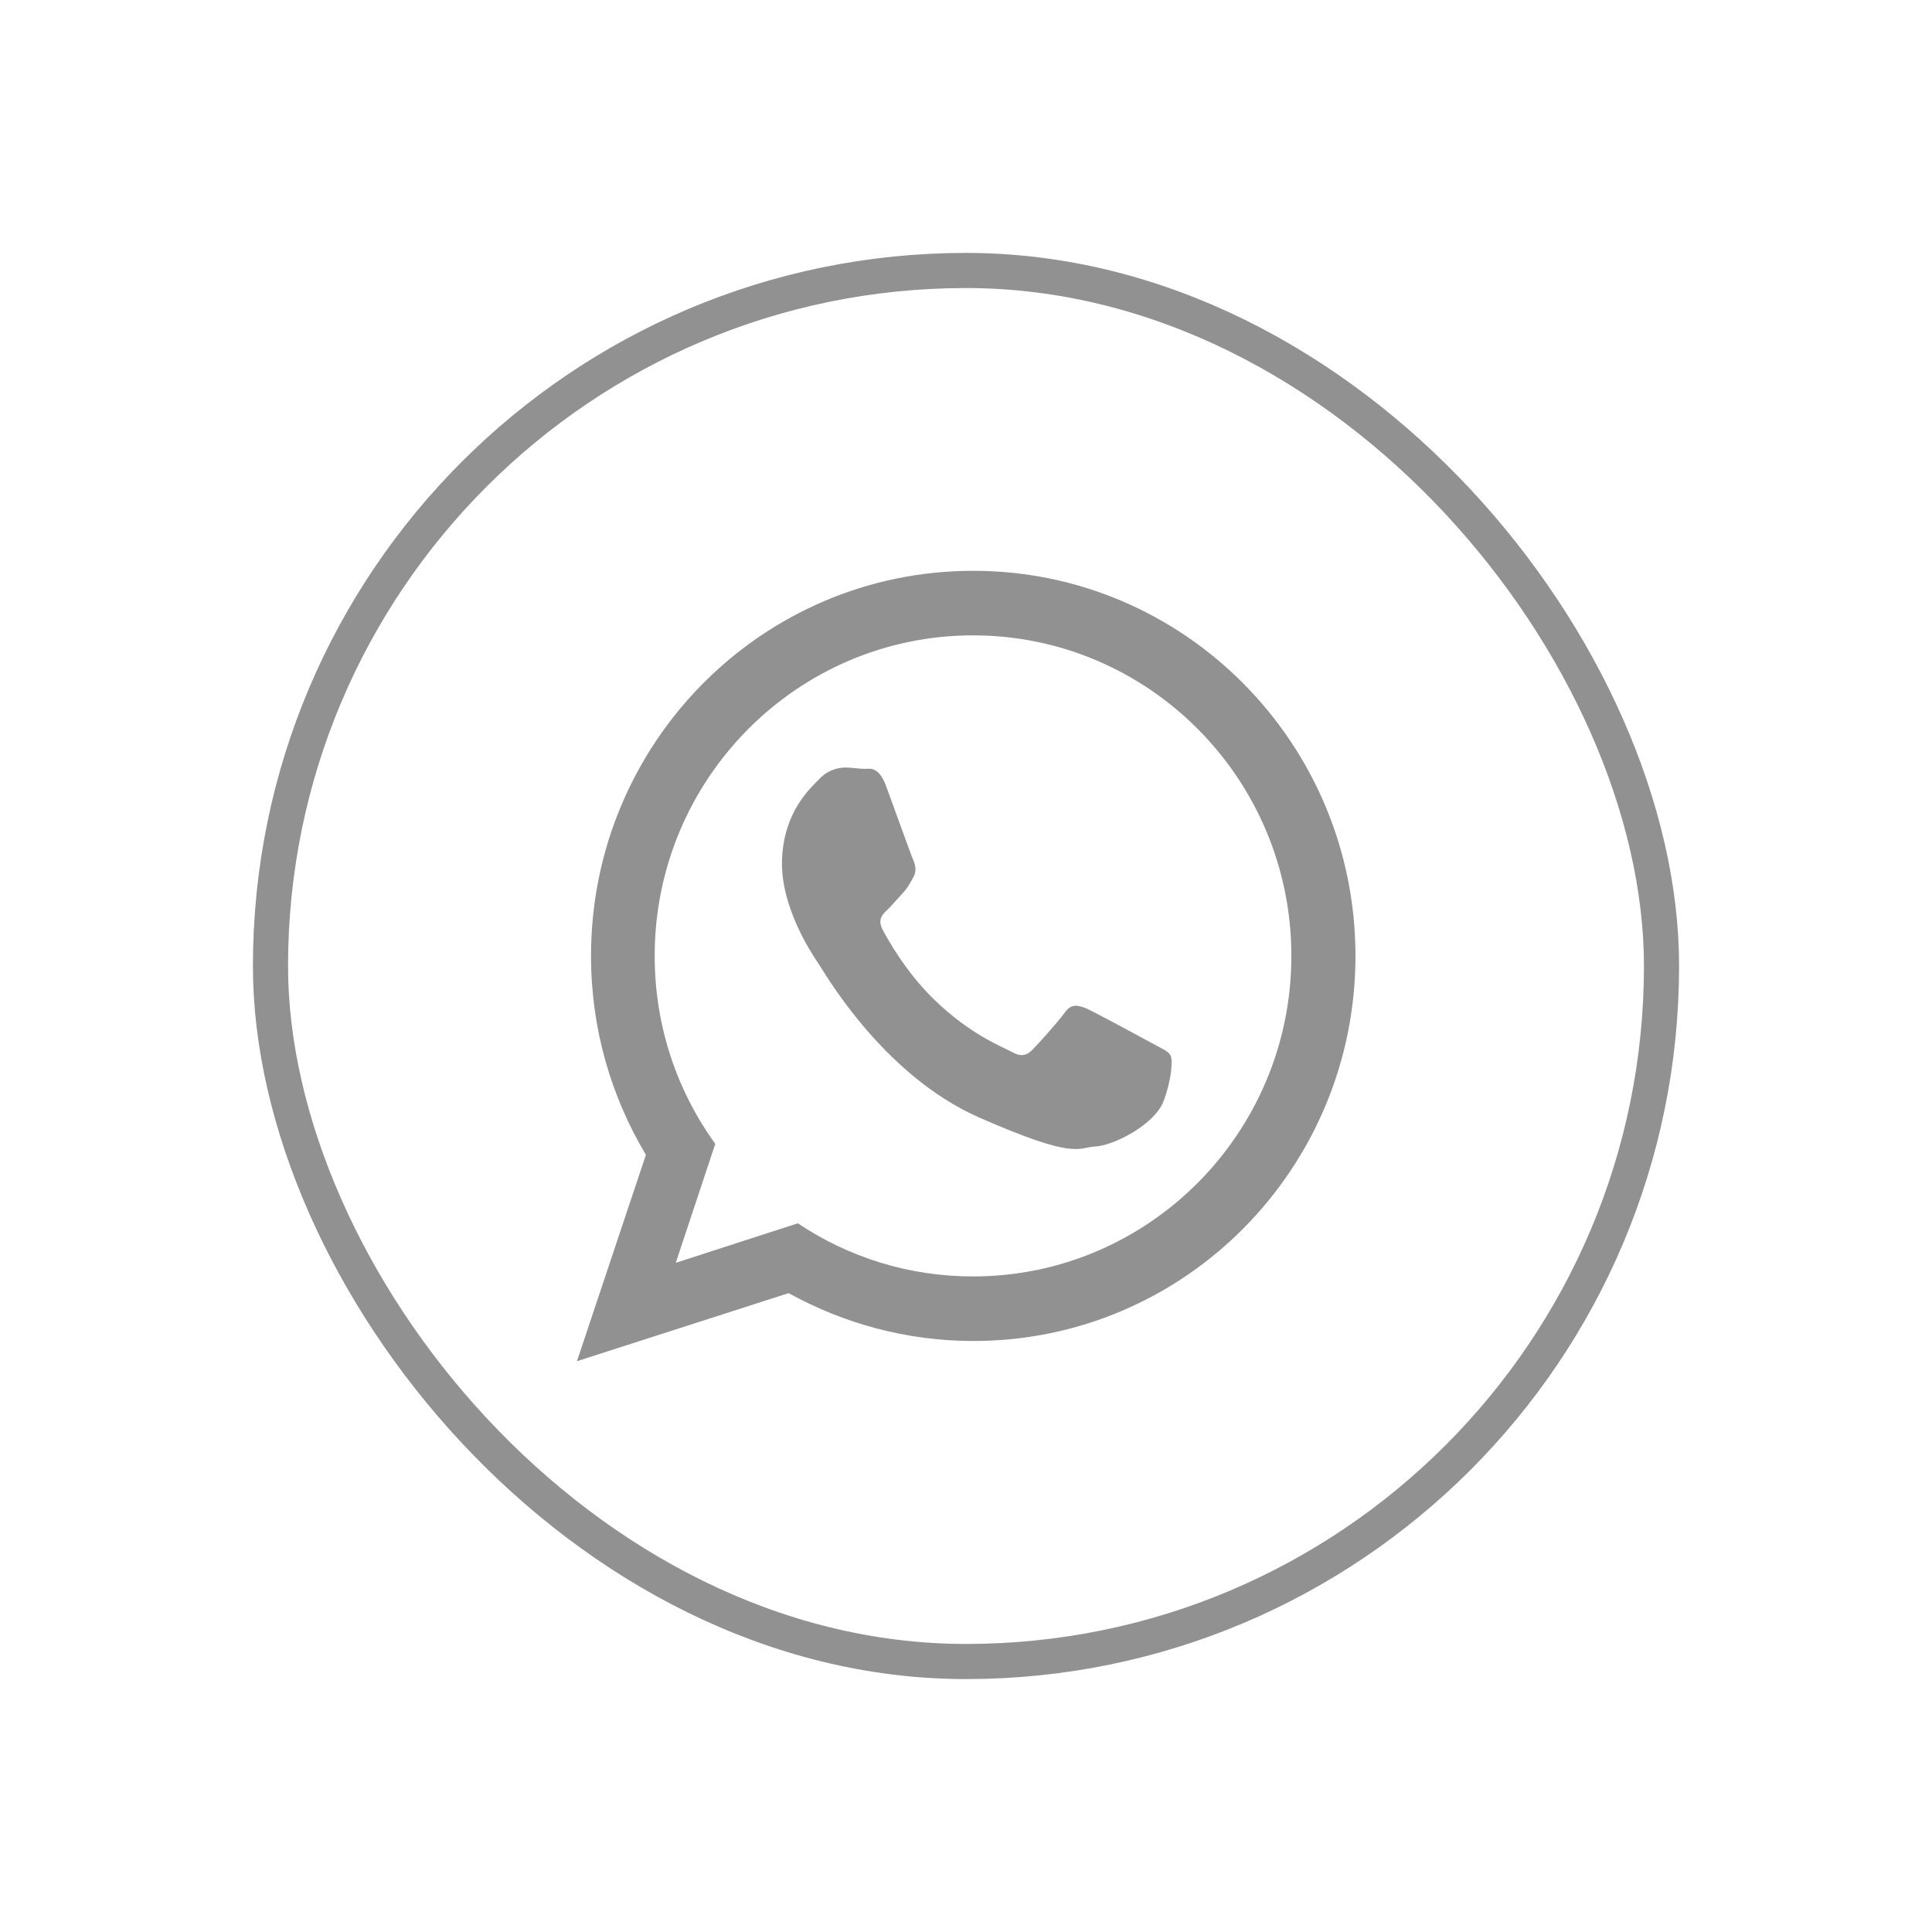
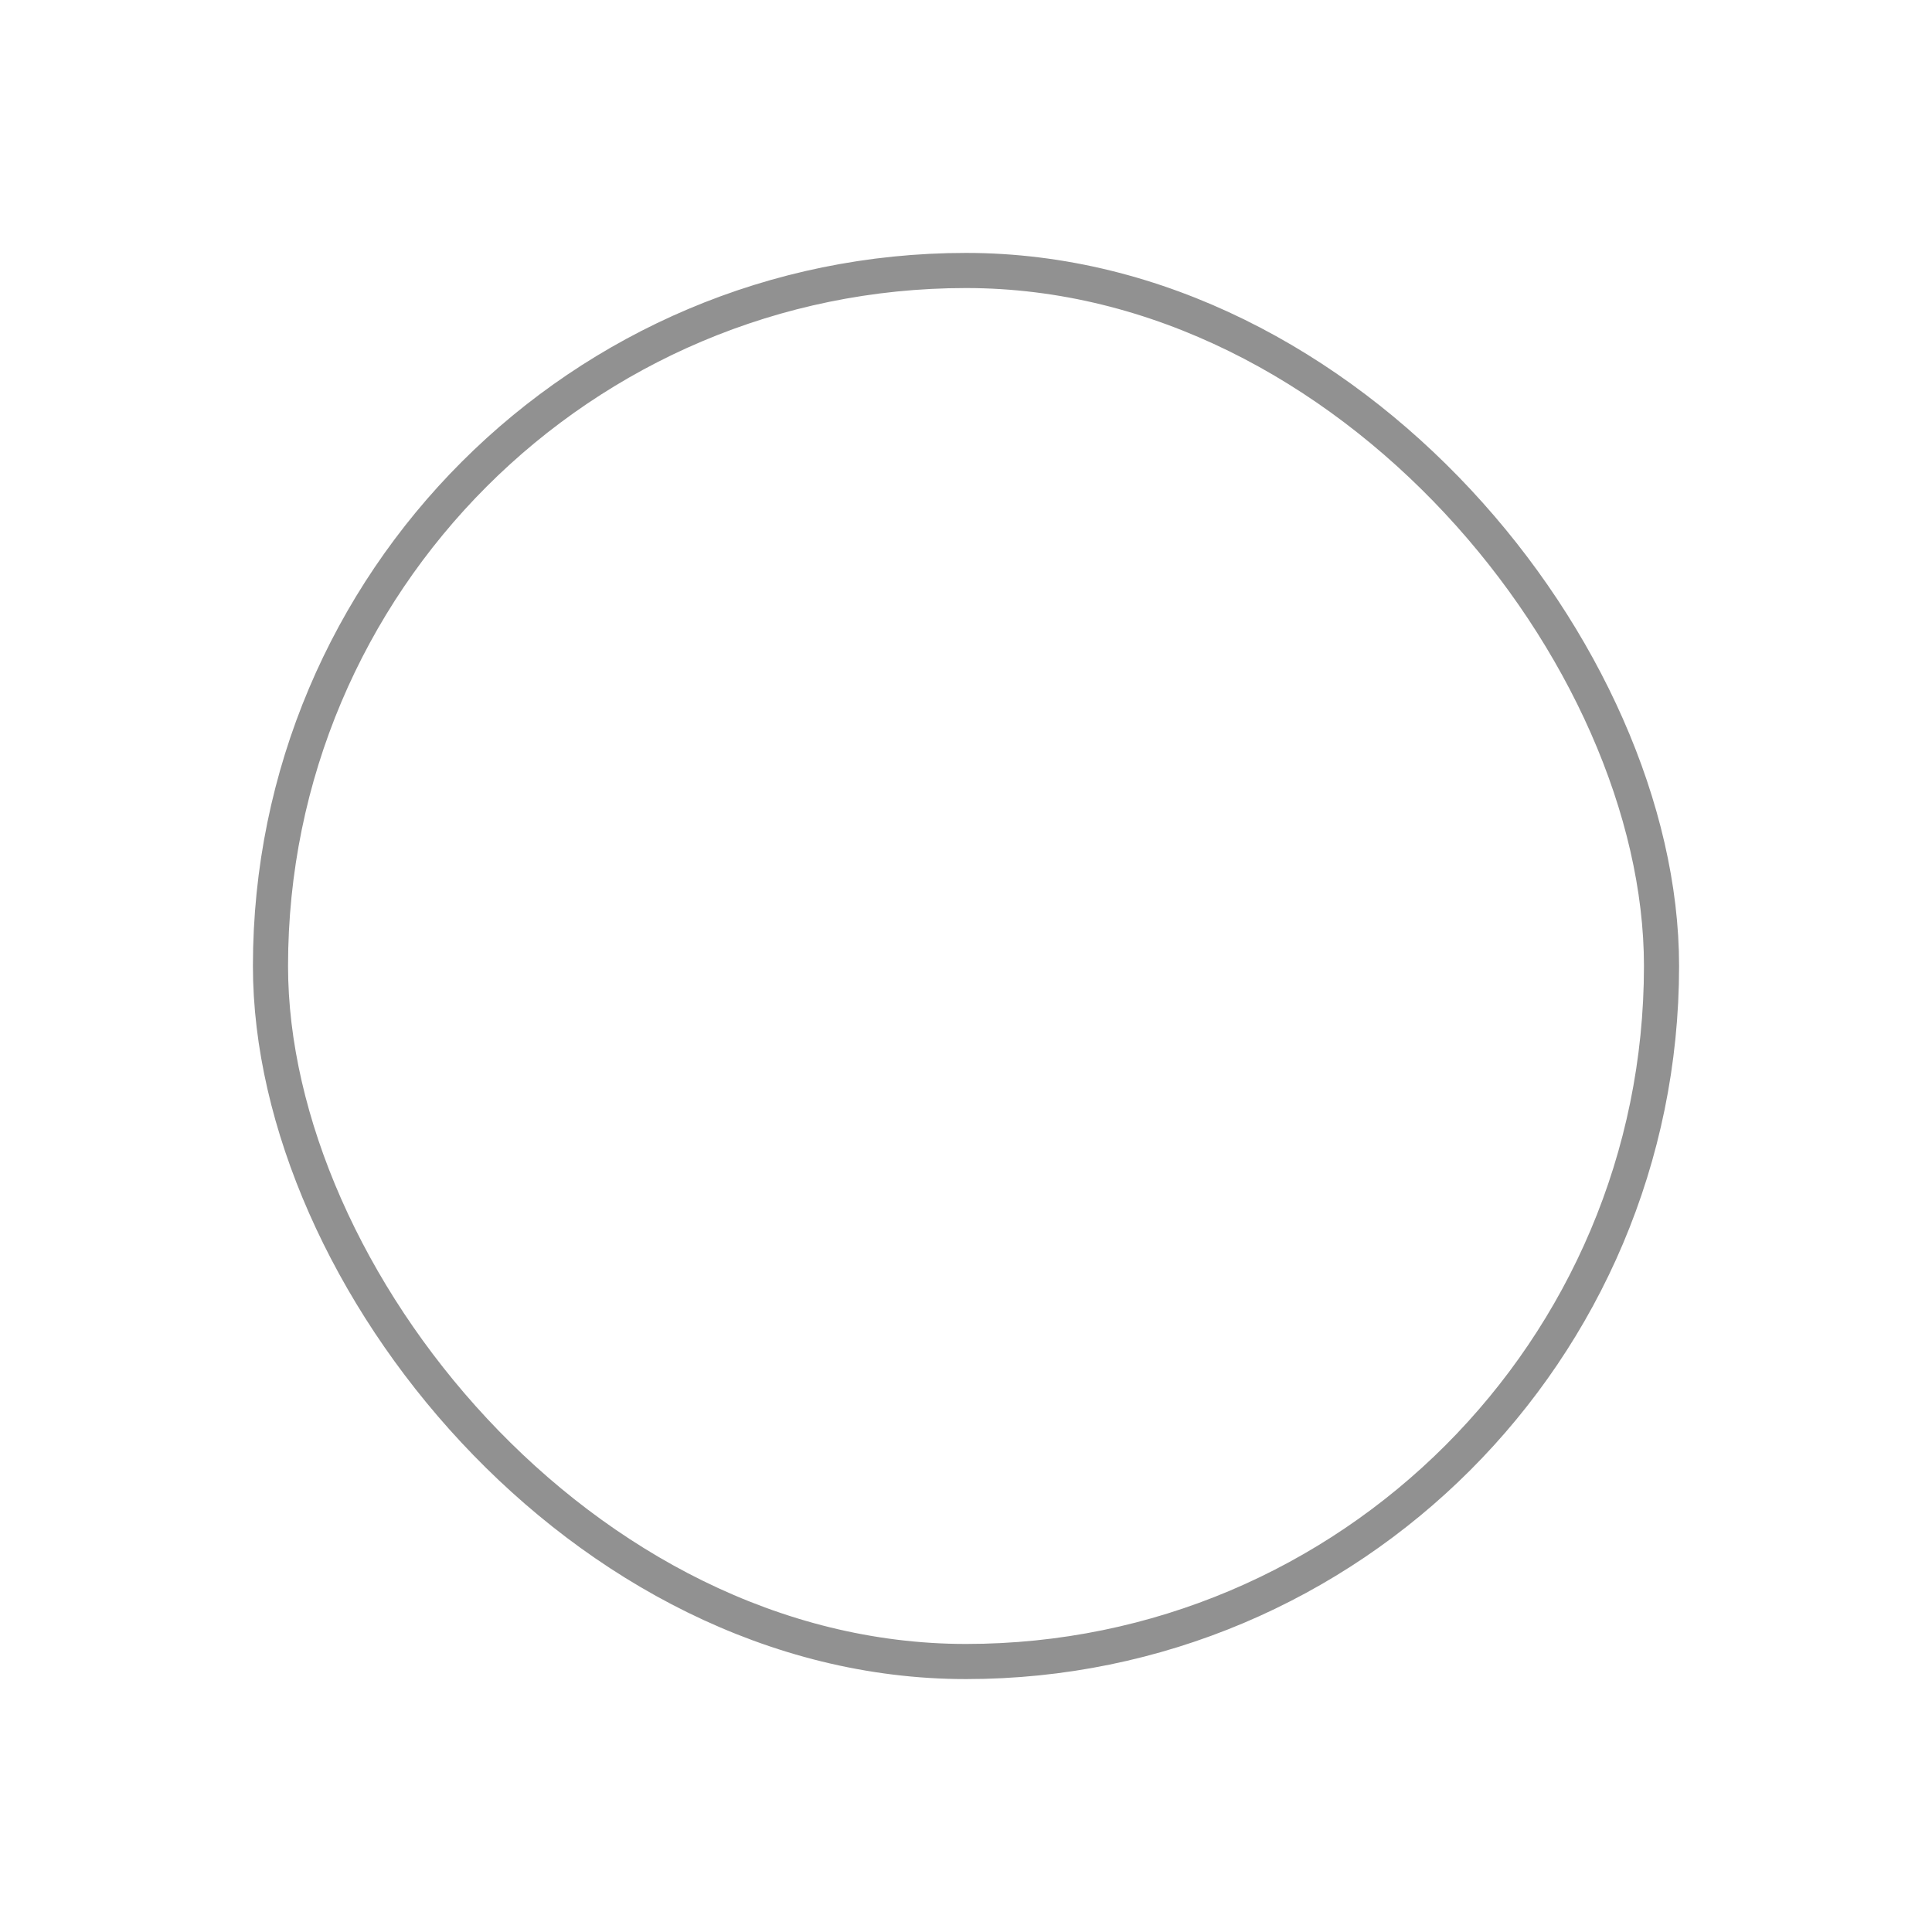
<svg xmlns="http://www.w3.org/2000/svg" id="Camada_2" data-name="Camada 2" viewBox="0 0 44 44">
  <defs>
    <style>
      .cls-1 {
        fill: #fff;
        opacity: 0;
      }

      .cls-2 {
        fill: #919191;
      }

      .cls-3 {
        fill: none;
        stroke: #919191;
        stroke-miterlimit: 10;
        stroke-width: .8px;
      }
    </style>
  </defs>
  <g id="Layer_1" data-name="Layer 1">
    <rect class="cls-1" x="0" y="0" width="44" height="44" />
    <rect class="cls-3" x="6.16" y="6.16" width="31.68" height="31.68" rx="15.84" ry="15.84" />
-     <path class="cls-2" d="M22.16,13c-4.81,0-8.7,3.93-8.7,8.77,0,1.66.46,3.21,1.25,4.53l-1.57,4.7,4.82-1.55c1.25.69,2.68,1.09,4.21,1.09,4.81,0,8.7-3.93,8.7-8.77s-3.9-8.77-8.7-8.77ZM22.16,29.07c-1.47,0-2.84-.44-3.99-1.21l-2.78.9.9-2.71c-.87-1.2-1.38-2.68-1.38-4.28,0-4.03,3.25-7.3,7.25-7.3s7.25,3.27,7.25,7.3-3.25,7.3-7.25,7.3ZM26.24,23.76c-.22-.12-1.29-.7-1.49-.79-.2-.08-.35-.12-.5.09-.16.22-.6.71-.74.85-.14.14-.27.16-.48.04-.22-.12-.92-.38-1.75-1.18-.64-.62-1.06-1.37-1.18-1.6-.12-.23,0-.35.11-.45.1-.1.23-.25.35-.38.12-.13.16-.22.24-.36s.05-.28,0-.39c-.05-.11-.45-1.23-.62-1.69-.17-.45-.36-.39-.49-.39-.13,0-.28-.03-.43-.03-.15,0-.39.04-.6.26-.21.22-.81.74-.85,1.84-.04,1.1.72,2.2.82,2.35.11.15,1.44,2.54,3.67,3.52,2.23.98,2.24.68,2.65.66.41-.02,1.33-.49,1.54-1.01.2-.52.22-.96.17-1.06-.05-.1-.2-.16-.42-.28Z" />
  </g>
</svg>